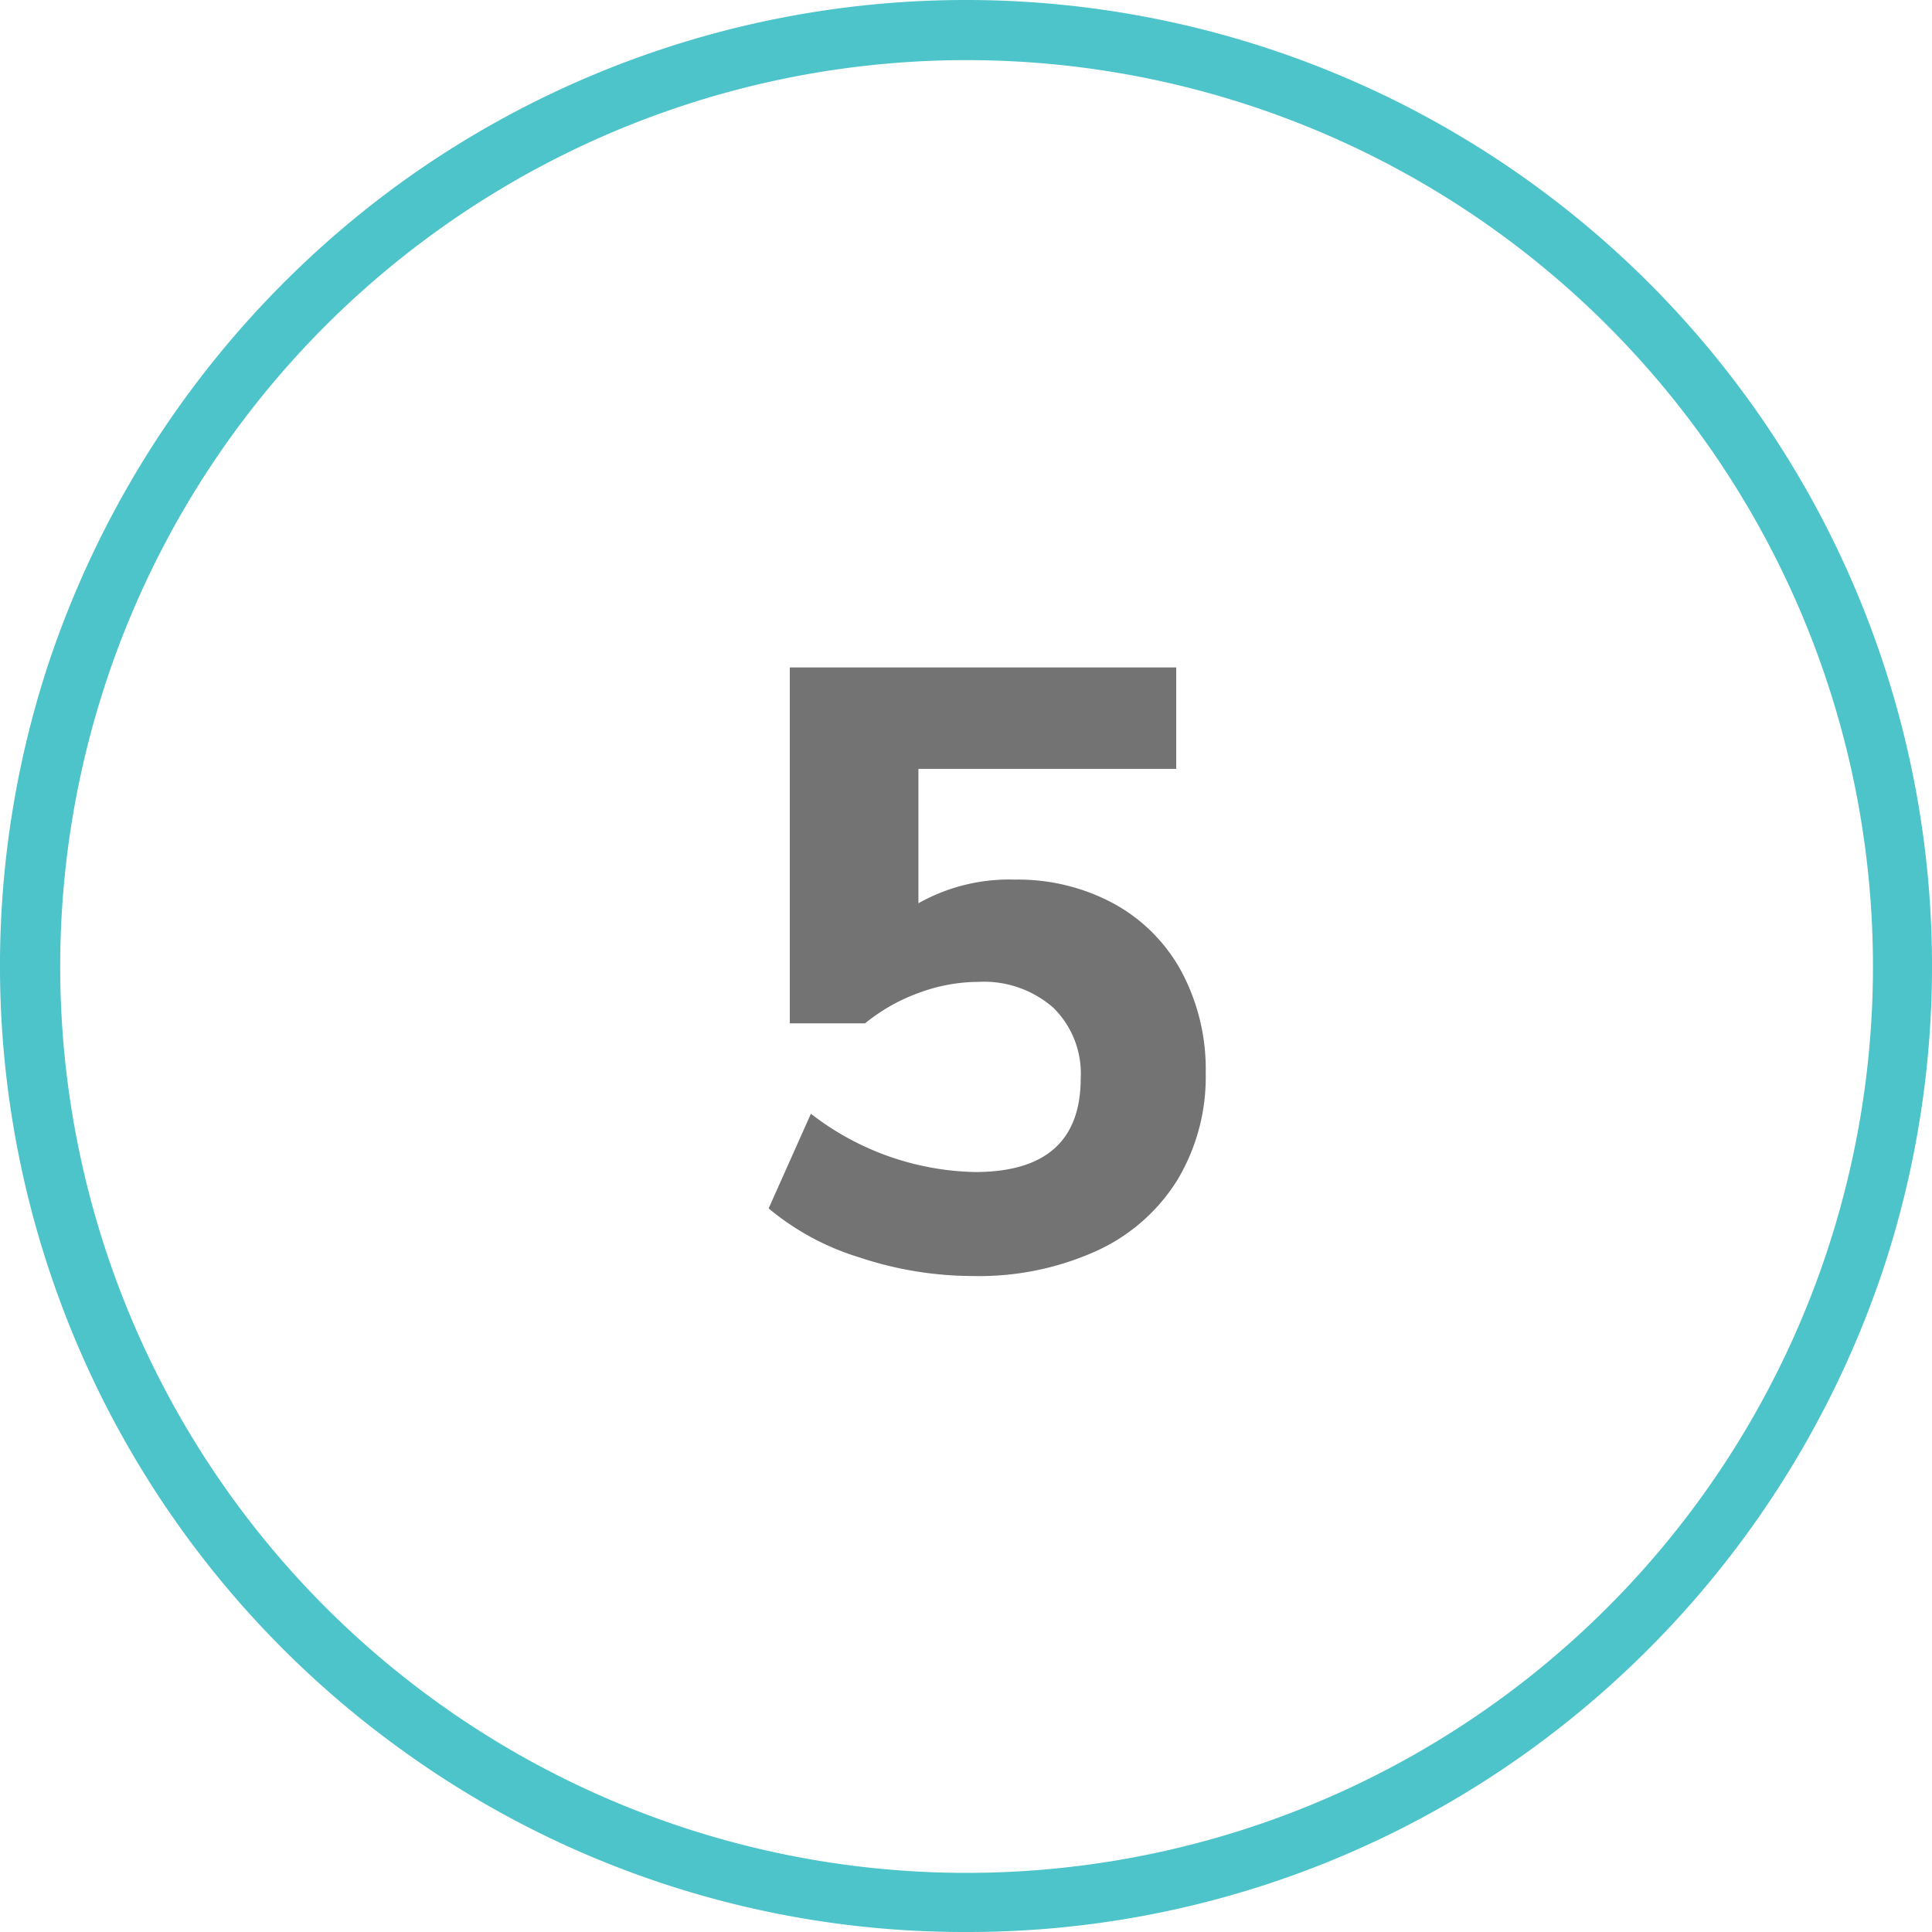
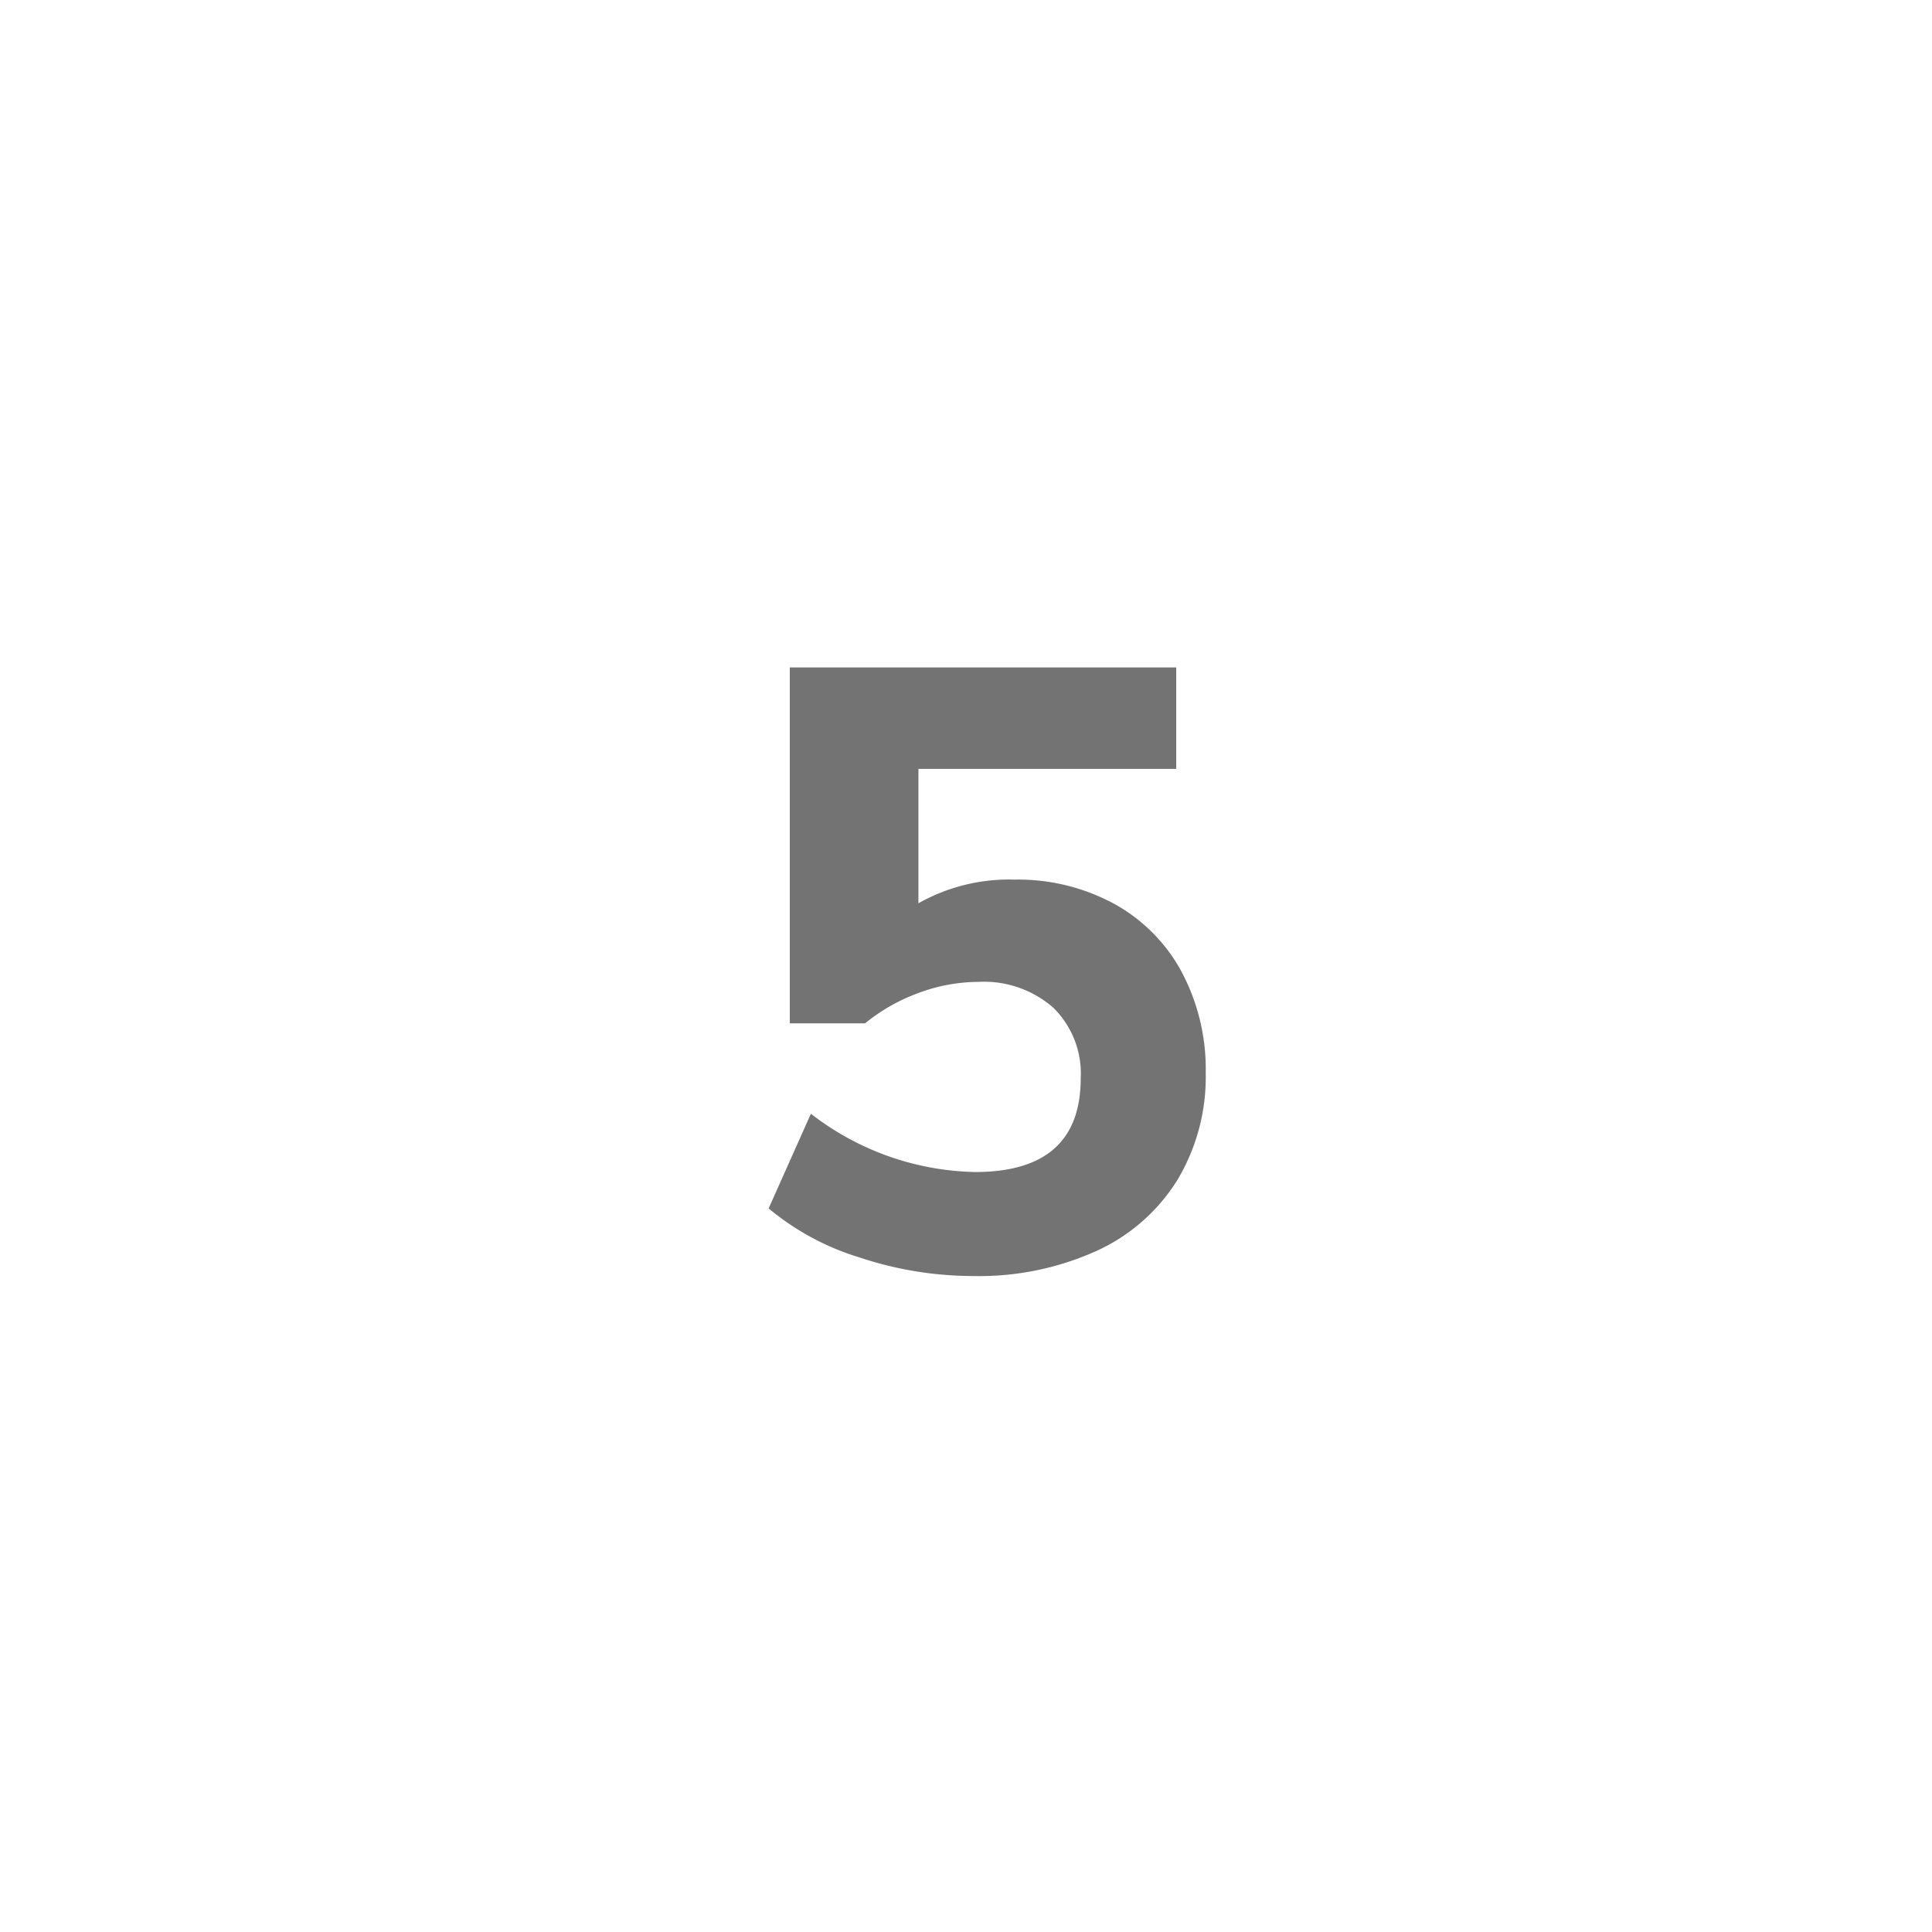
<svg xmlns="http://www.w3.org/2000/svg" viewBox="0 0 64 64">
  <defs>
    <style>
      .cls-1 {
        fill: #4dc3ca;
      }

      .cls-2 {
        fill: #737373;
      }
    </style>
  </defs>
  <g id="Circle">
    <g id="Colour">
-       <path class="cls-1" d="M32,64a31.766,31.766,0,0,1-18.808-6.116A32,32,0,0,1,1.564,22.111h0A32.281,32.281,0,0,1,13.192,6.116a31.977,31.977,0,0,1,37.616,0A32,32,0,0,1,62.436,41.889,32.286,32.286,0,0,1,50.808,57.884,31.766,31.766,0,0,1,32,64ZM3.467,22.729a30.025,30.025,0,1,0,10.9-15,29.967,29.967,0,0,0-10.9,15Z" />
-     </g>
+       </g>
  </g>
  <g id="Muli">
    <path class="cls-2" d="M36.9,29.936a5.608,5.608,0,0,1,2.241,2.254,6.875,6.875,0,0,1,.8,3.36A6.631,6.631,0,0,1,39,39.092a6.147,6.147,0,0,1-2.689,2.352,9.44,9.44,0,0,1-4.074.826,11.934,11.934,0,0,1-3.765-.616,8.6,8.6,0,0,1-3.01-1.624l1.4-3.136A9.159,9.159,0,0,0,32.3,38.825q3.5,0,3.5-3.107a3.053,3.053,0,0,0-.91-2.338,3.481,3.481,0,0,0-2.479-.854,5.7,5.7,0,0,0-1.973.364A6.1,6.1,0,0,0,28.656,33.9H26.164V22.11h12.8v3.36h-8.54v4.452a6.123,6.123,0,0,1,3.192-.784A6.676,6.676,0,0,1,36.9,29.936Z" />
  </g>
</svg>